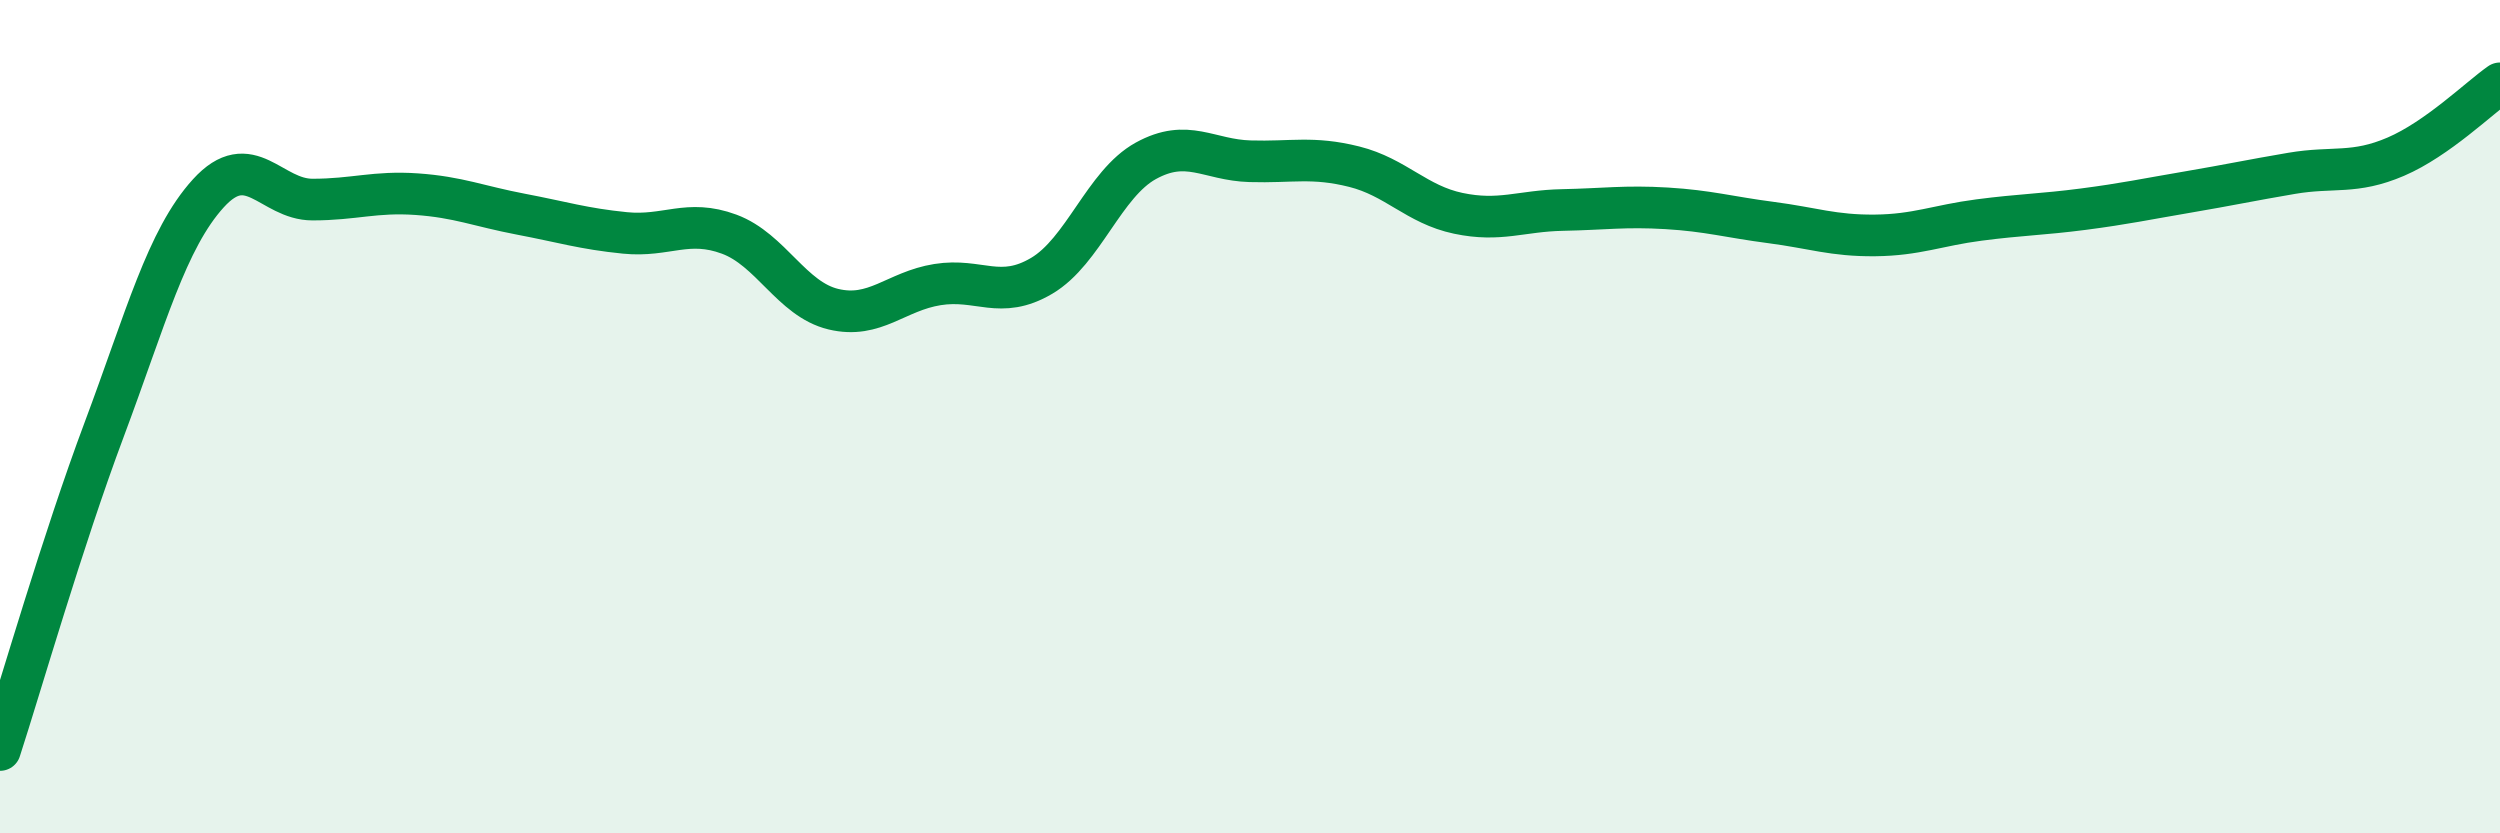
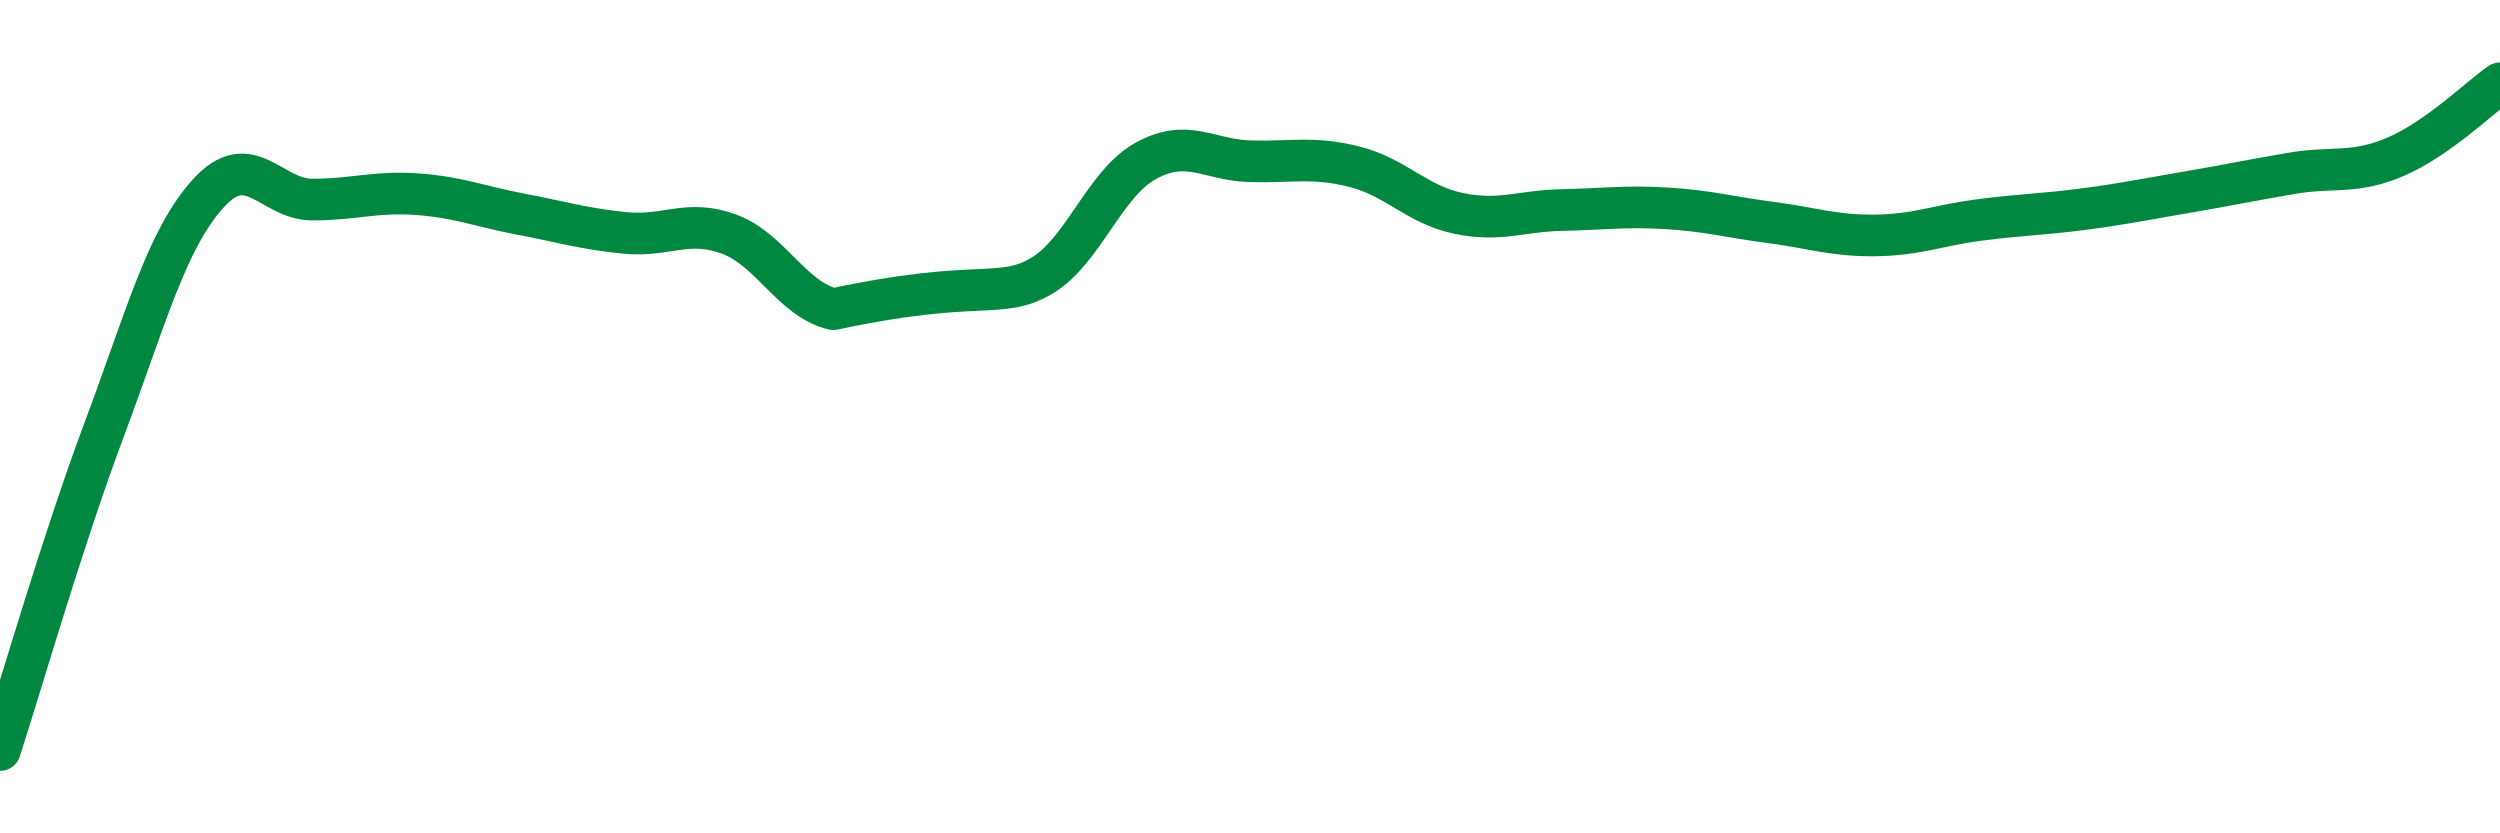
<svg xmlns="http://www.w3.org/2000/svg" width="60" height="20" viewBox="0 0 60 20">
-   <path d="M 0,18 C 0.5,16.46 1.5,12.98 2.5,10.31 C 3.5,7.64 4,5.74 5,4.64 C 6,3.54 6.5,4.79 7.5,4.79 C 8.5,4.79 9,4.59 10,4.66 C 11,4.73 11.5,4.95 12.5,5.14 C 13.5,5.33 14,5.49 15,5.59 C 16,5.69 16.5,5.25 17.5,5.62 C 18.5,5.99 19,7.18 20,7.42 C 21,7.66 21.5,6.99 22.5,6.83 C 23.5,6.67 24,7.21 25,6.62 C 26,6.03 26.5,4.41 27.5,3.86 C 28.5,3.31 29,3.84 30,3.87 C 31,3.9 31.5,3.75 32.5,4 C 33.5,4.25 34,4.91 35,5.12 C 36,5.33 36.5,5.06 37.5,5.04 C 38.5,5.02 39,4.94 40,5 C 41,5.06 41.5,5.21 42.5,5.34 C 43.5,5.47 44,5.66 45,5.65 C 46,5.64 46.5,5.41 47.5,5.28 C 48.5,5.15 49,5.15 50,5.02 C 51,4.89 51.5,4.78 52.5,4.61 C 53.5,4.44 54,4.33 55,4.16 C 56,3.99 56.5,4.19 57.5,3.76 C 58.5,3.33 59.5,2.35 60,2L60 20L0 20Z" fill="#008740" opacity="0.1" stroke-linecap="round" stroke-linejoin="round" />
-   <path d="M 0,18 C 0.5,16.46 1.5,12.98 2.5,10.31 C 3.5,7.64 4,5.74 5,4.64 C 6,3.54 6.5,4.79 7.5,4.79 C 8.5,4.79 9,4.59 10,4.66 C 11,4.73 11.5,4.95 12.5,5.14 C 13.5,5.33 14,5.49 15,5.59 C 16,5.69 16.5,5.25 17.5,5.62 C 18.5,5.99 19,7.18 20,7.42 C 21,7.66 21.5,6.99 22.5,6.83 C 23.5,6.67 24,7.21 25,6.62 C 26,6.03 26.5,4.41 27.5,3.86 C 28.5,3.31 29,3.84 30,3.87 C 31,3.9 31.5,3.75 32.5,4 C 33.5,4.25 34,4.91 35,5.12 C 36,5.33 36.5,5.06 37.5,5.04 C 38.5,5.02 39,4.94 40,5 C 41,5.06 41.5,5.21 42.5,5.34 C 43.5,5.47 44,5.66 45,5.65 C 46,5.64 46.5,5.41 47.5,5.28 C 48.5,5.15 49,5.15 50,5.02 C 51,4.89 51.5,4.78 52.5,4.61 C 53.5,4.44 54,4.33 55,4.16 C 56,3.99 56.5,4.19 57.5,3.76 C 58.5,3.33 59.5,2.35 60,2" stroke="#008740" stroke-width="1" fill="none" stroke-linecap="round" stroke-linejoin="round" />
+   <path d="M 0,18 C 0.5,16.46 1.5,12.98 2.5,10.31 C 3.5,7.64 4,5.74 5,4.64 C 6,3.54 6.5,4.79 7.5,4.79 C 8.5,4.79 9,4.59 10,4.66 C 11,4.73 11.5,4.95 12.5,5.14 C 13.5,5.33 14,5.49 15,5.59 C 16,5.69 16.5,5.25 17.5,5.62 C 18.5,5.99 19,7.18 20,7.42 C 23.5,6.67 24,7.21 25,6.62 C 26,6.03 26.5,4.41 27.5,3.86 C 28.5,3.31 29,3.84 30,3.87 C 31,3.9 31.5,3.75 32.5,4 C 33.5,4.25 34,4.91 35,5.12 C 36,5.33 36.5,5.06 37.5,5.04 C 38.5,5.02 39,4.94 40,5 C 41,5.06 41.5,5.21 42.5,5.34 C 43.5,5.47 44,5.66 45,5.65 C 46,5.64 46.5,5.41 47.5,5.28 C 48.5,5.15 49,5.15 50,5.02 C 51,4.89 51.5,4.78 52.5,4.61 C 53.5,4.44 54,4.33 55,4.16 C 56,3.99 56.5,4.19 57.5,3.76 C 58.5,3.33 59.5,2.35 60,2" stroke="#008740" stroke-width="1" fill="none" stroke-linecap="round" stroke-linejoin="round" />
</svg>